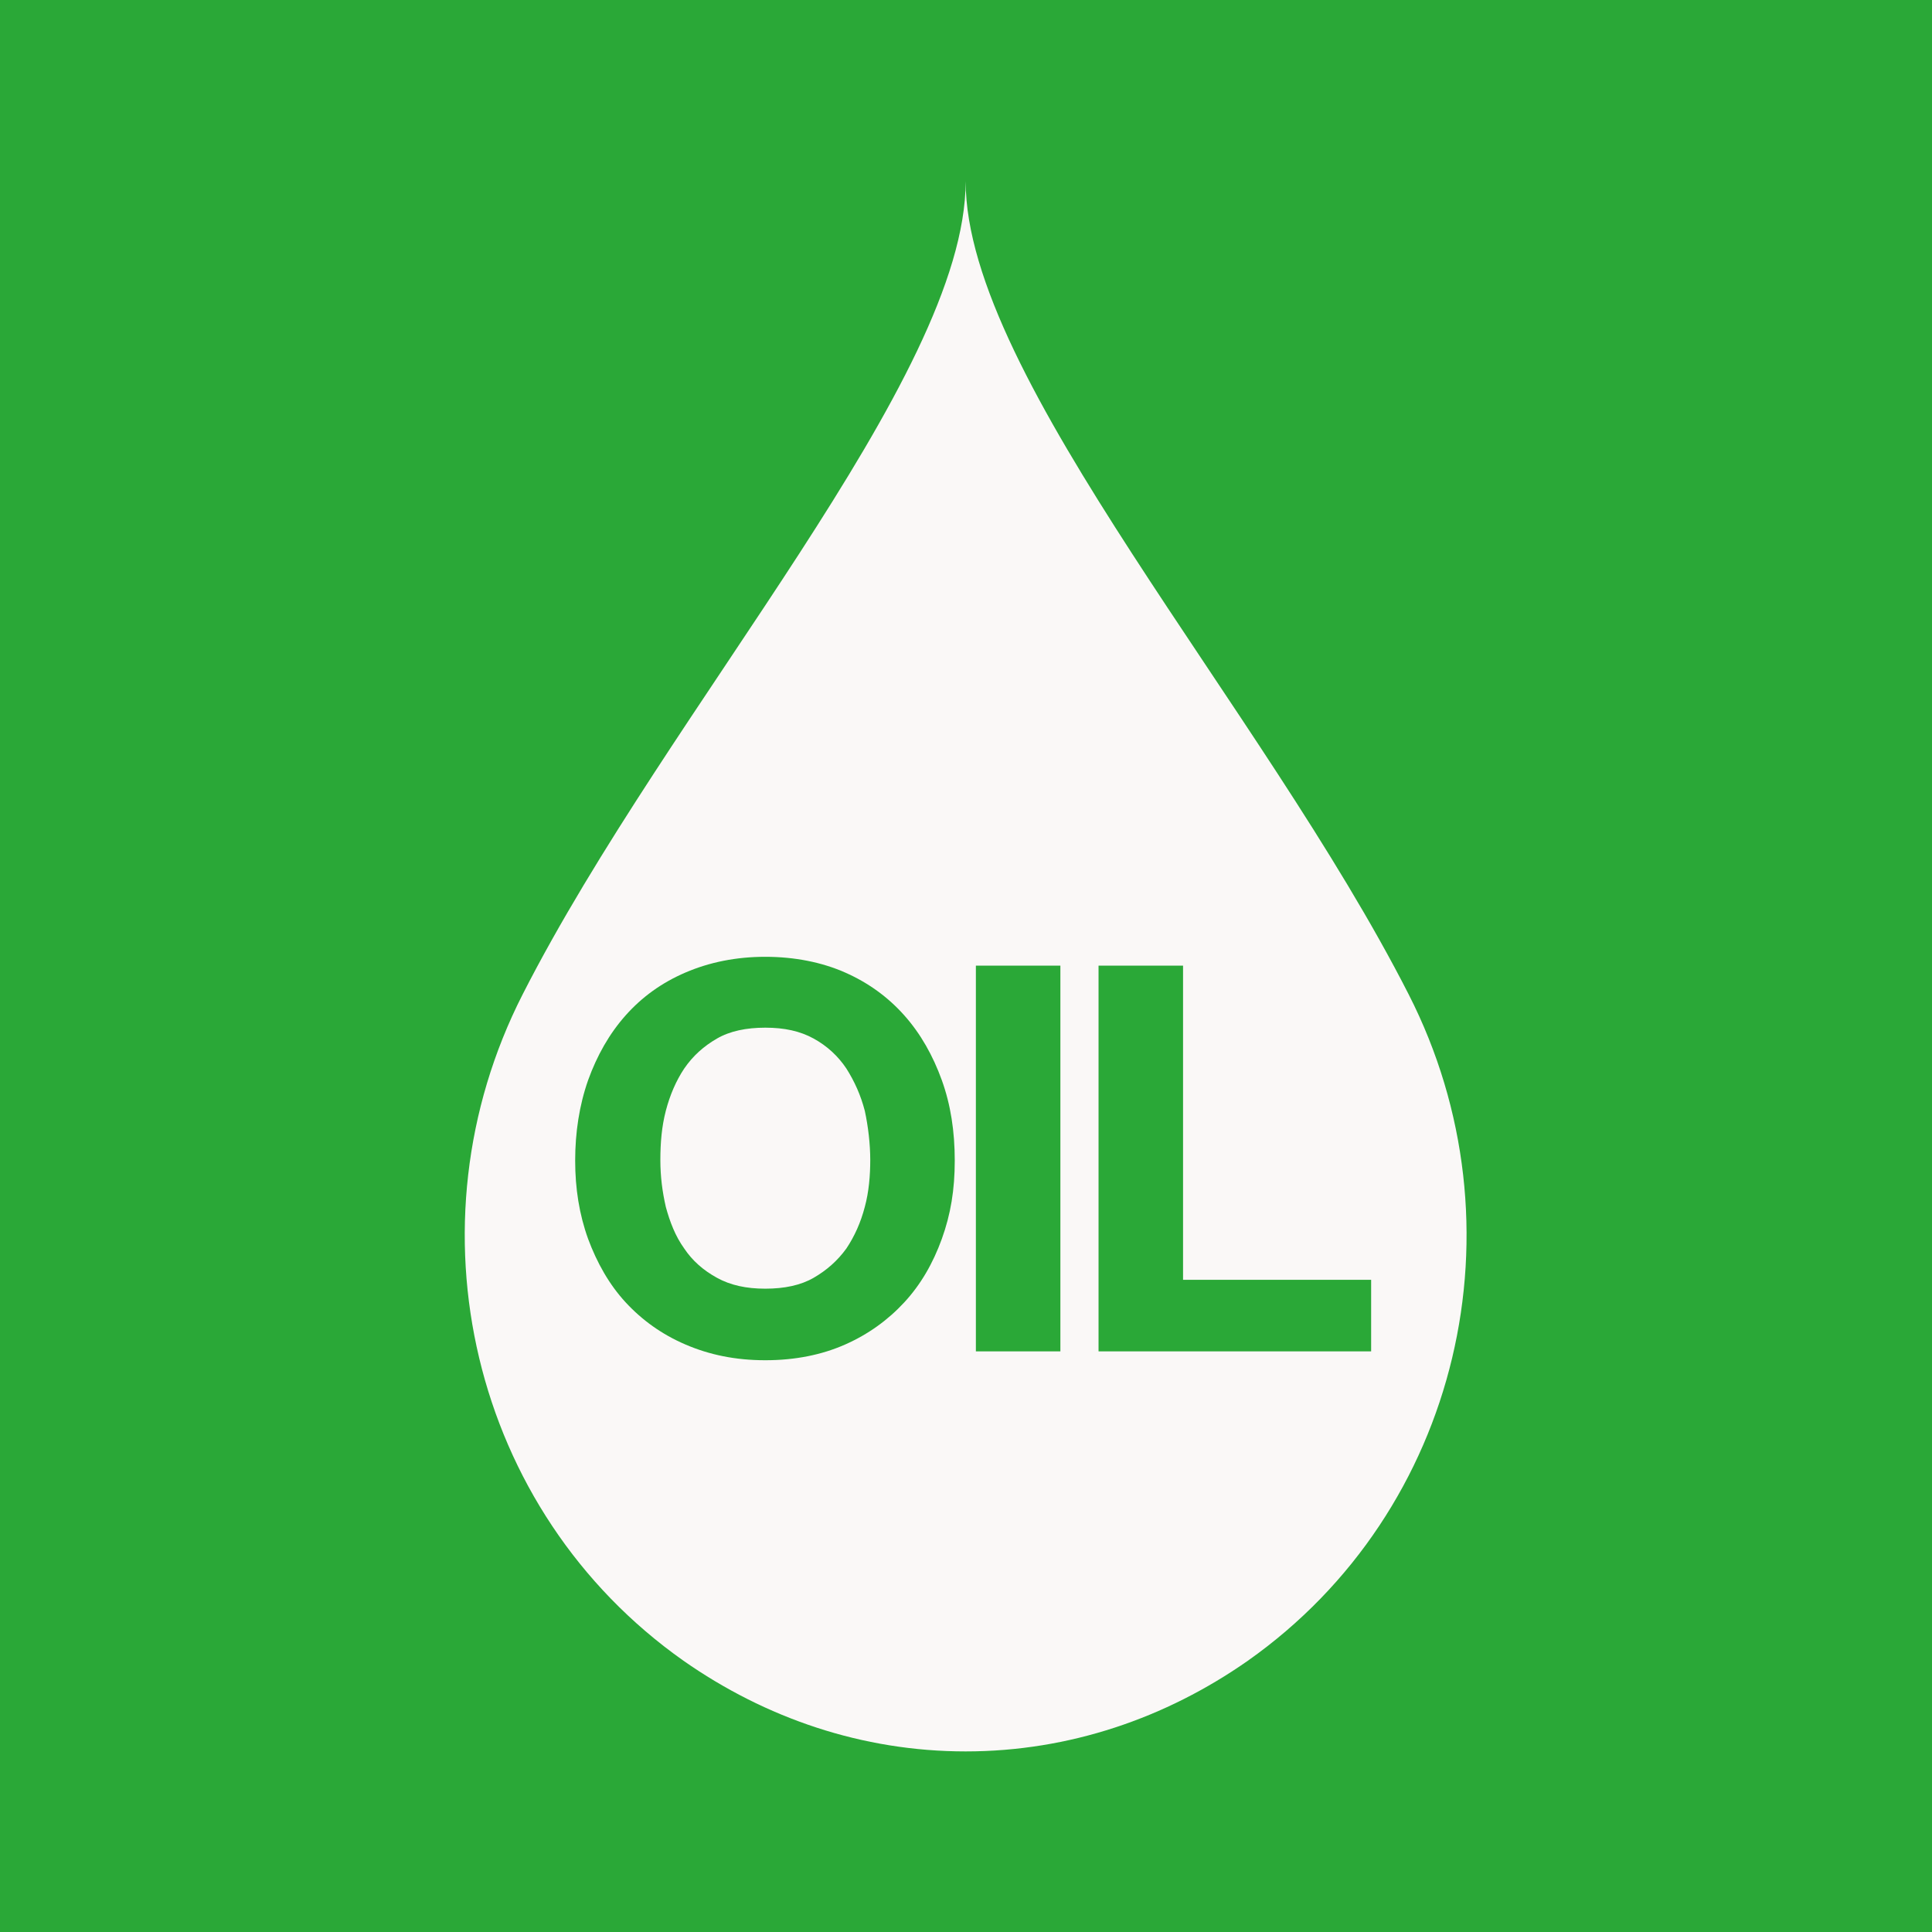
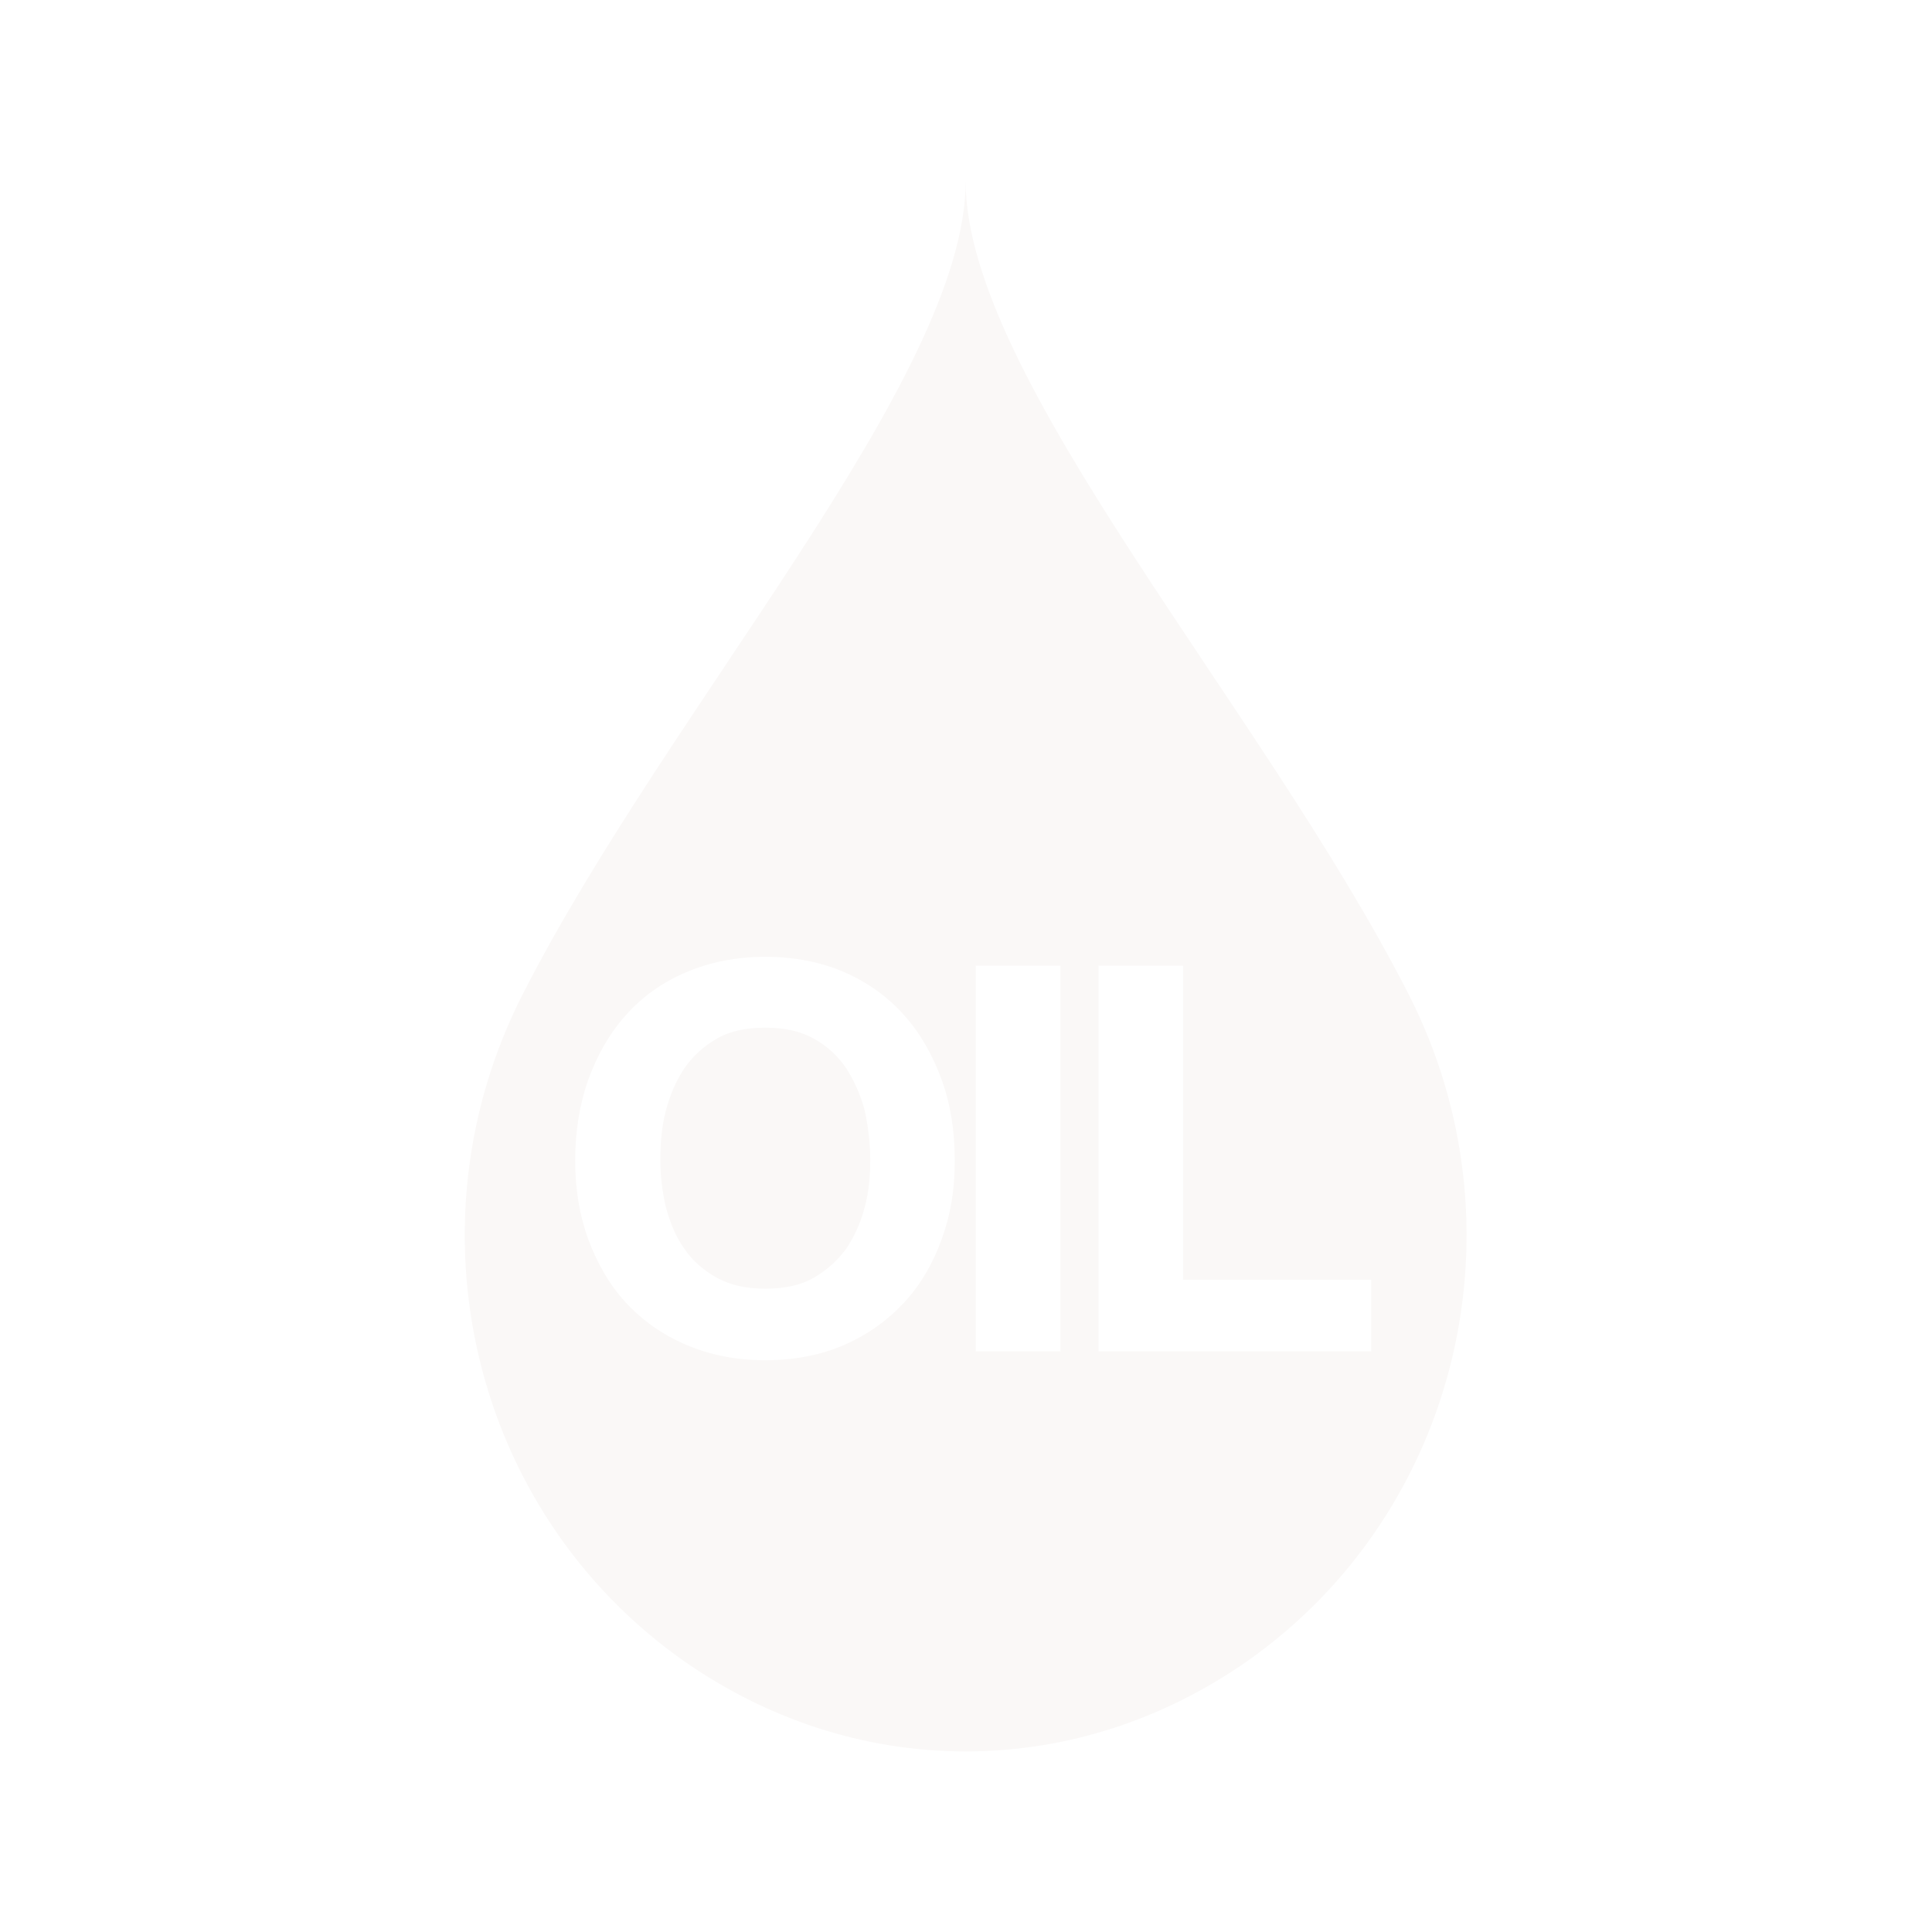
<svg xmlns="http://www.w3.org/2000/svg" version="1.1" id="Laag_1" x="0px" y="0px" viewBox="0 0 283.5 283.5" style="enable-background:new 0 0 283.5 283.5;" xml:space="preserve">
  <style type="text/css">
	.st0{fill:#2AA837;}
	.st1{fill:#FAF8F7;}
</style>
-   <rect class="st0" width="283.5" height="283.5" />
  <path class="st1" d="M124.2,156.8c-1.2-1.8-2.8-3.3-4.8-4.4s-4.3-1.6-7.1-1.6s-5.2,0.5-7.1,1.6s-3.5,2.5-4.8,4.4  c-1.2,1.8-2.1,3.9-2.7,6.2c-0.6,2.3-0.8,4.7-0.8,7.2s0.3,4.7,0.8,6.9c0.6,2.2,1.4,4.3,2.7,6.1c1.2,1.8,2.8,3.2,4.8,4.3  s4.3,1.6,7.1,1.6s5.2-0.5,7.1-1.6s3.5-2.5,4.8-4.3c1.2-1.8,2.1-3.8,2.7-6.1c0.6-2.2,0.8-4.6,0.8-6.9s-0.3-4.9-0.8-7.2  C126.3,160.7,125.4,158.7,124.2,156.8z M206.7,145.9c-21.5-42.2-65-90.4-65-119.3c0,28.9-43.5,77.1-65,119.3  c-17.3,33.9-7.6,75.8,23.6,97.8c12,8.4,26.2,13.3,41.4,13.3c15.2,0,29.4-4.9,41.4-13.3C214.3,221.7,224,179.8,206.7,145.9  L206.7,145.9z M138.2,181.8c-1.3,3.6-3.1,6.7-5.5,9.3s-5.3,4.7-8.7,6.2c-3.4,1.5-7.3,2.3-11.7,2.3s-8.2-0.8-11.7-2.3  c-3.5-1.5-6.4-3.6-8.8-6.2c-2.4-2.6-4.2-5.8-5.5-9.3c-1.3-3.6-1.9-7.4-1.9-11.5s0.6-8.1,1.9-11.8c1.3-3.6,3.1-6.8,5.5-9.5  c2.4-2.7,5.3-4.8,8.8-6.3s7.4-2.3,11.7-2.3s8.3,0.8,11.7,2.3c3.4,1.5,6.3,3.6,8.7,6.3s4.2,5.9,5.5,9.5s1.9,7.5,1.9,11.8  S139.5,178.2,138.2,181.8z M155.6,198.3h-12.4v-56.6h12.4V198.3z M201.2,198.3h-40v-56.6h12.4v46.1h27.6V198.3z" />
</svg>